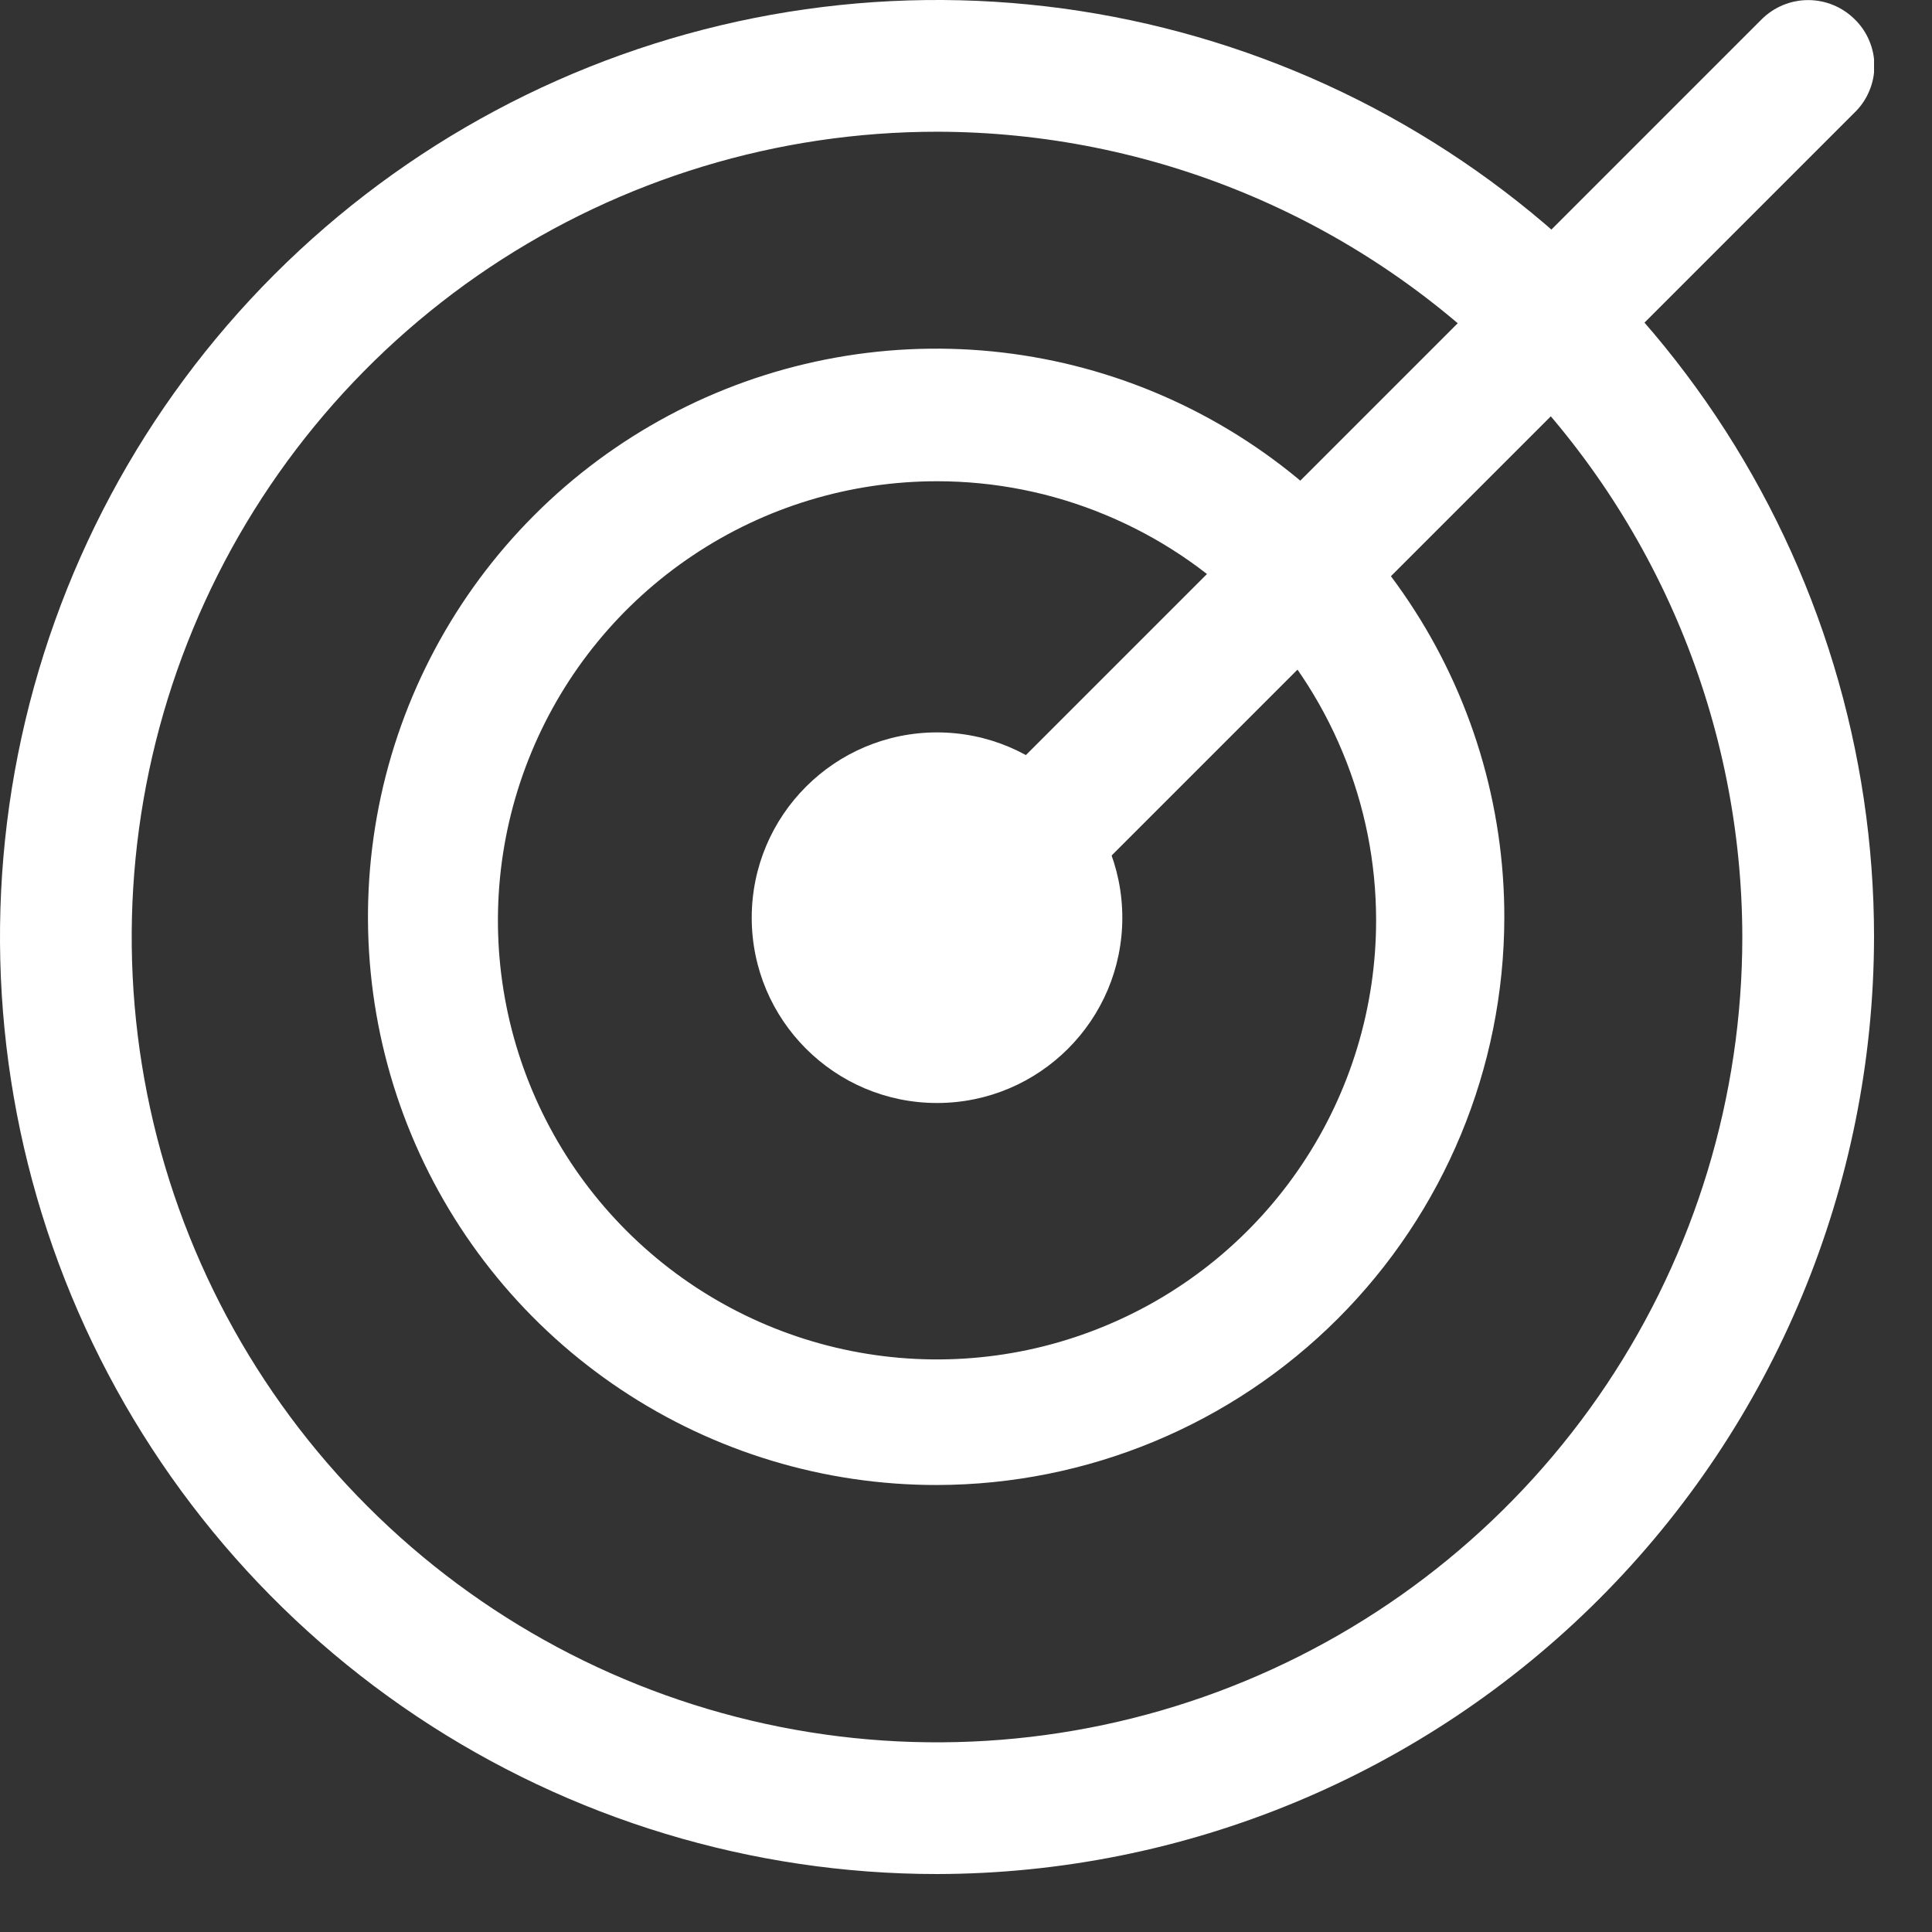
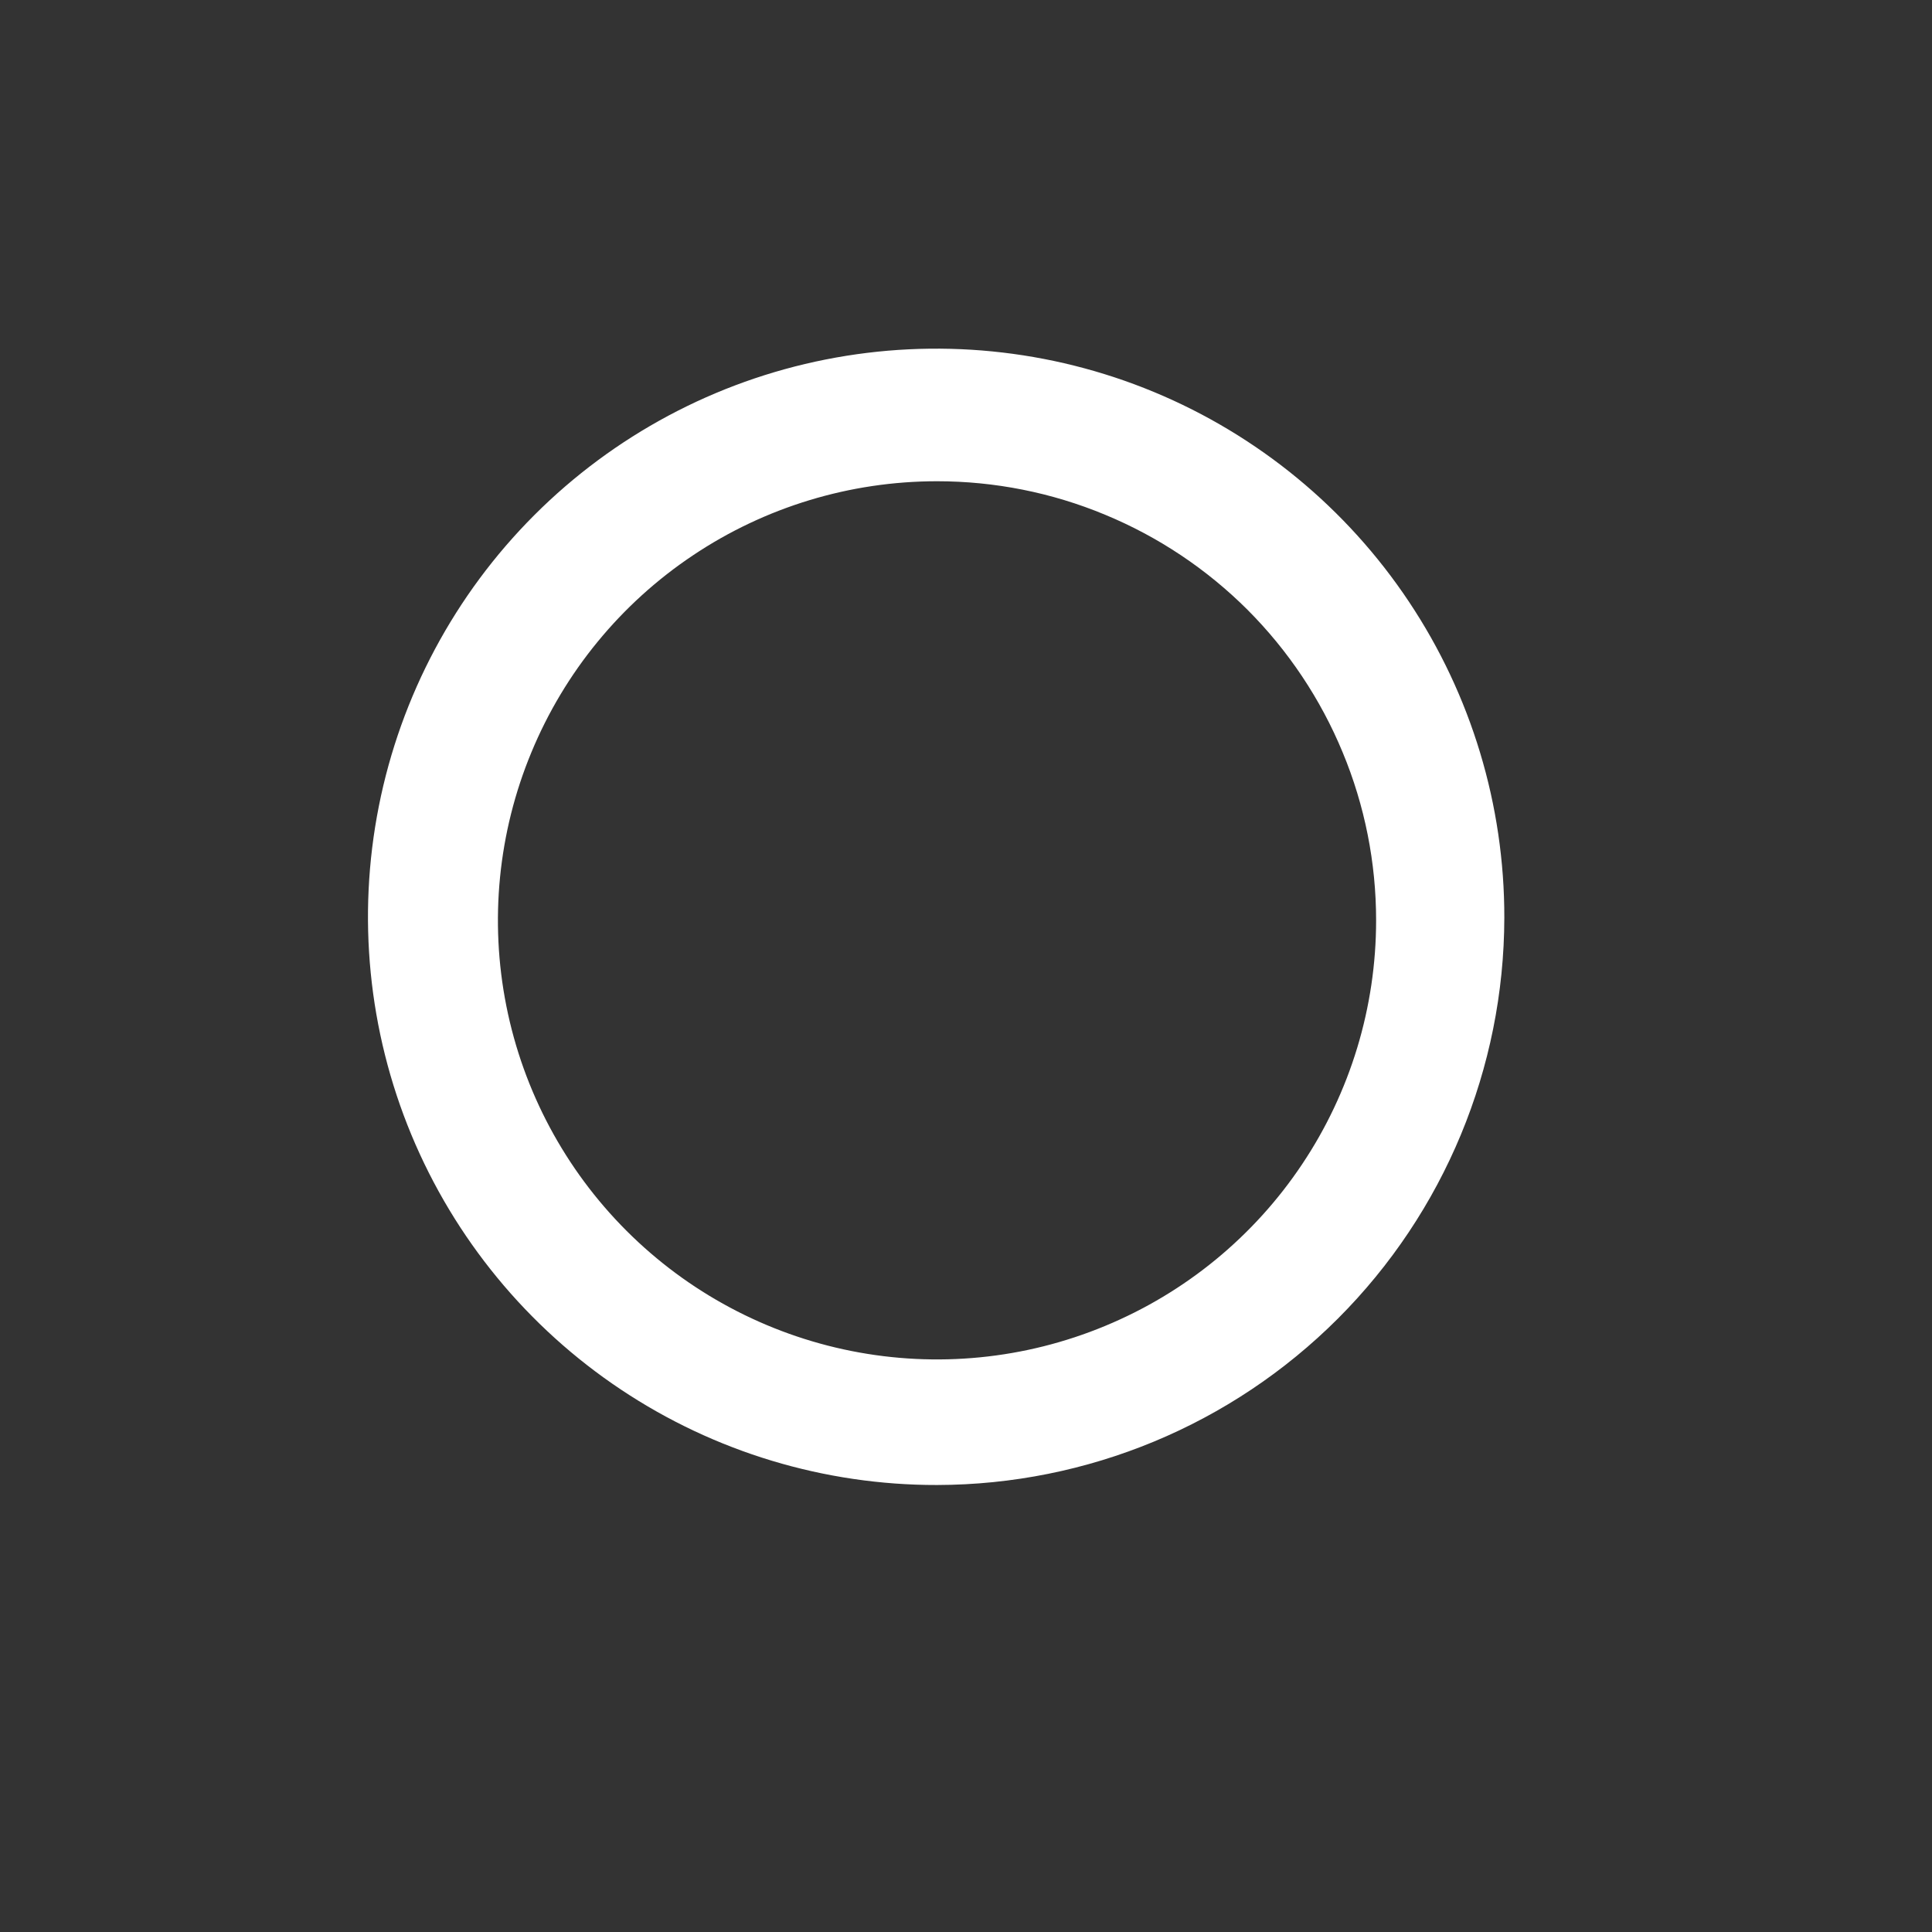
<svg xmlns="http://www.w3.org/2000/svg" width="22" height="22" viewBox="0 0 22 22" fill="none">
  <rect x="0" y="0" width="22" height="22" fill="#333333" stroke="none" />
  <g clip-path="url(#clip0_2:396)">
-     <path d="M10.67 21.34C8.56 21.34 6.497 20.714 4.742 19.542C2.987 18.369 1.62 16.703 0.812 14.753C0.005 12.803 -0.207 10.658 0.205 8.588C0.617 6.519 1.633 4.617 3.125 3.125C4.617 1.633 6.519 0.617 8.588 0.205C10.658 -0.207 12.803 0.005 14.753 0.812C16.703 1.62 18.369 2.987 19.542 4.742C20.714 6.497 21.34 8.56 21.34 10.67C21.335 13.498 20.209 16.209 18.209 18.209C16.209 20.209 13.498 21.335 10.67 21.34ZM10.67 1.5C8.856 1.5 7.083 2.038 5.575 3.045C4.067 4.053 2.892 5.485 2.198 7.161C1.504 8.836 1.322 10.68 1.676 12.459C2.03 14.238 2.903 15.872 4.186 17.154C5.468 18.437 7.102 19.31 8.881 19.664C10.66 20.018 12.504 19.836 14.179 19.142C15.855 18.448 17.287 17.273 18.295 15.765C19.302 14.257 19.84 12.484 19.84 10.67C19.837 8.239 18.87 5.908 17.151 4.189C15.432 2.47 13.101 1.503 10.67 1.5Z" fill="white" />
    <path d="M10.67 16.91C9.389 16.912 8.137 16.534 7.072 15.824C6.006 15.114 5.175 14.103 4.684 12.921C4.193 11.738 4.065 10.436 4.314 9.18C4.563 7.924 5.18 6.77 6.085 5.865C6.99 4.96 8.144 4.343 9.4 4.094C10.656 3.845 11.958 3.973 13.141 4.464C14.323 4.955 15.334 5.786 16.044 6.852C16.754 7.917 17.132 9.17 17.13 10.45C17.127 12.162 16.446 13.804 15.235 15.015C14.024 16.226 12.383 16.907 10.67 16.91ZM10.67 5.48C9.681 5.48 8.714 5.773 7.892 6.323C7.07 6.872 6.429 7.653 6.051 8.567C5.672 9.48 5.573 10.486 5.766 11.456C5.959 12.425 6.435 13.316 7.134 14.015C7.834 14.715 8.725 15.191 9.695 15.384C10.665 15.577 11.67 15.478 12.583 15.099C13.497 14.721 14.278 14.08 14.827 13.258C15.377 12.436 15.67 11.469 15.67 10.48C15.67 9.823 15.541 9.173 15.289 8.567C15.038 7.96 14.67 7.409 14.206 6.944C13.741 6.48 13.19 6.112 12.583 5.861C11.977 5.609 11.327 5.48 10.67 5.48Z" fill="white" />
-     <path d="M10.67 11.42C10.572 11.421 10.474 11.401 10.383 11.364C10.292 11.326 10.209 11.27 10.14 11.2C10 11.059 9.921 10.869 9.921 10.67C9.921 10.471 10 10.281 10.14 10.14L20.06 0.22C20.201 0.08 20.391 0.001 20.59 0.001C20.789 0.001 20.979 0.08 21.12 0.22C21.191 0.289 21.247 0.371 21.285 0.462C21.324 0.553 21.344 0.651 21.344 0.75C21.344 0.849 21.324 0.947 21.285 1.038C21.247 1.129 21.191 1.211 21.12 1.28L11.2 11.2C11.131 11.27 11.048 11.326 10.957 11.364C10.866 11.401 10.768 11.421 10.67 11.42Z" fill="white" />
-     <path d="M10.67 12.56C11.835 12.56 12.78 11.615 12.78 10.45C12.78 9.285 11.835 8.34 10.67 8.34C9.505 8.34 8.56 9.285 8.56 10.45C8.56 11.615 9.505 12.56 10.67 12.56Z" fill="white" />
  </g>
  <defs>
    <clipPath id="clip0_2:396">
      <rect width="21.34" height="21.34" fill="white" />
    </clipPath>
  </defs>
</svg>